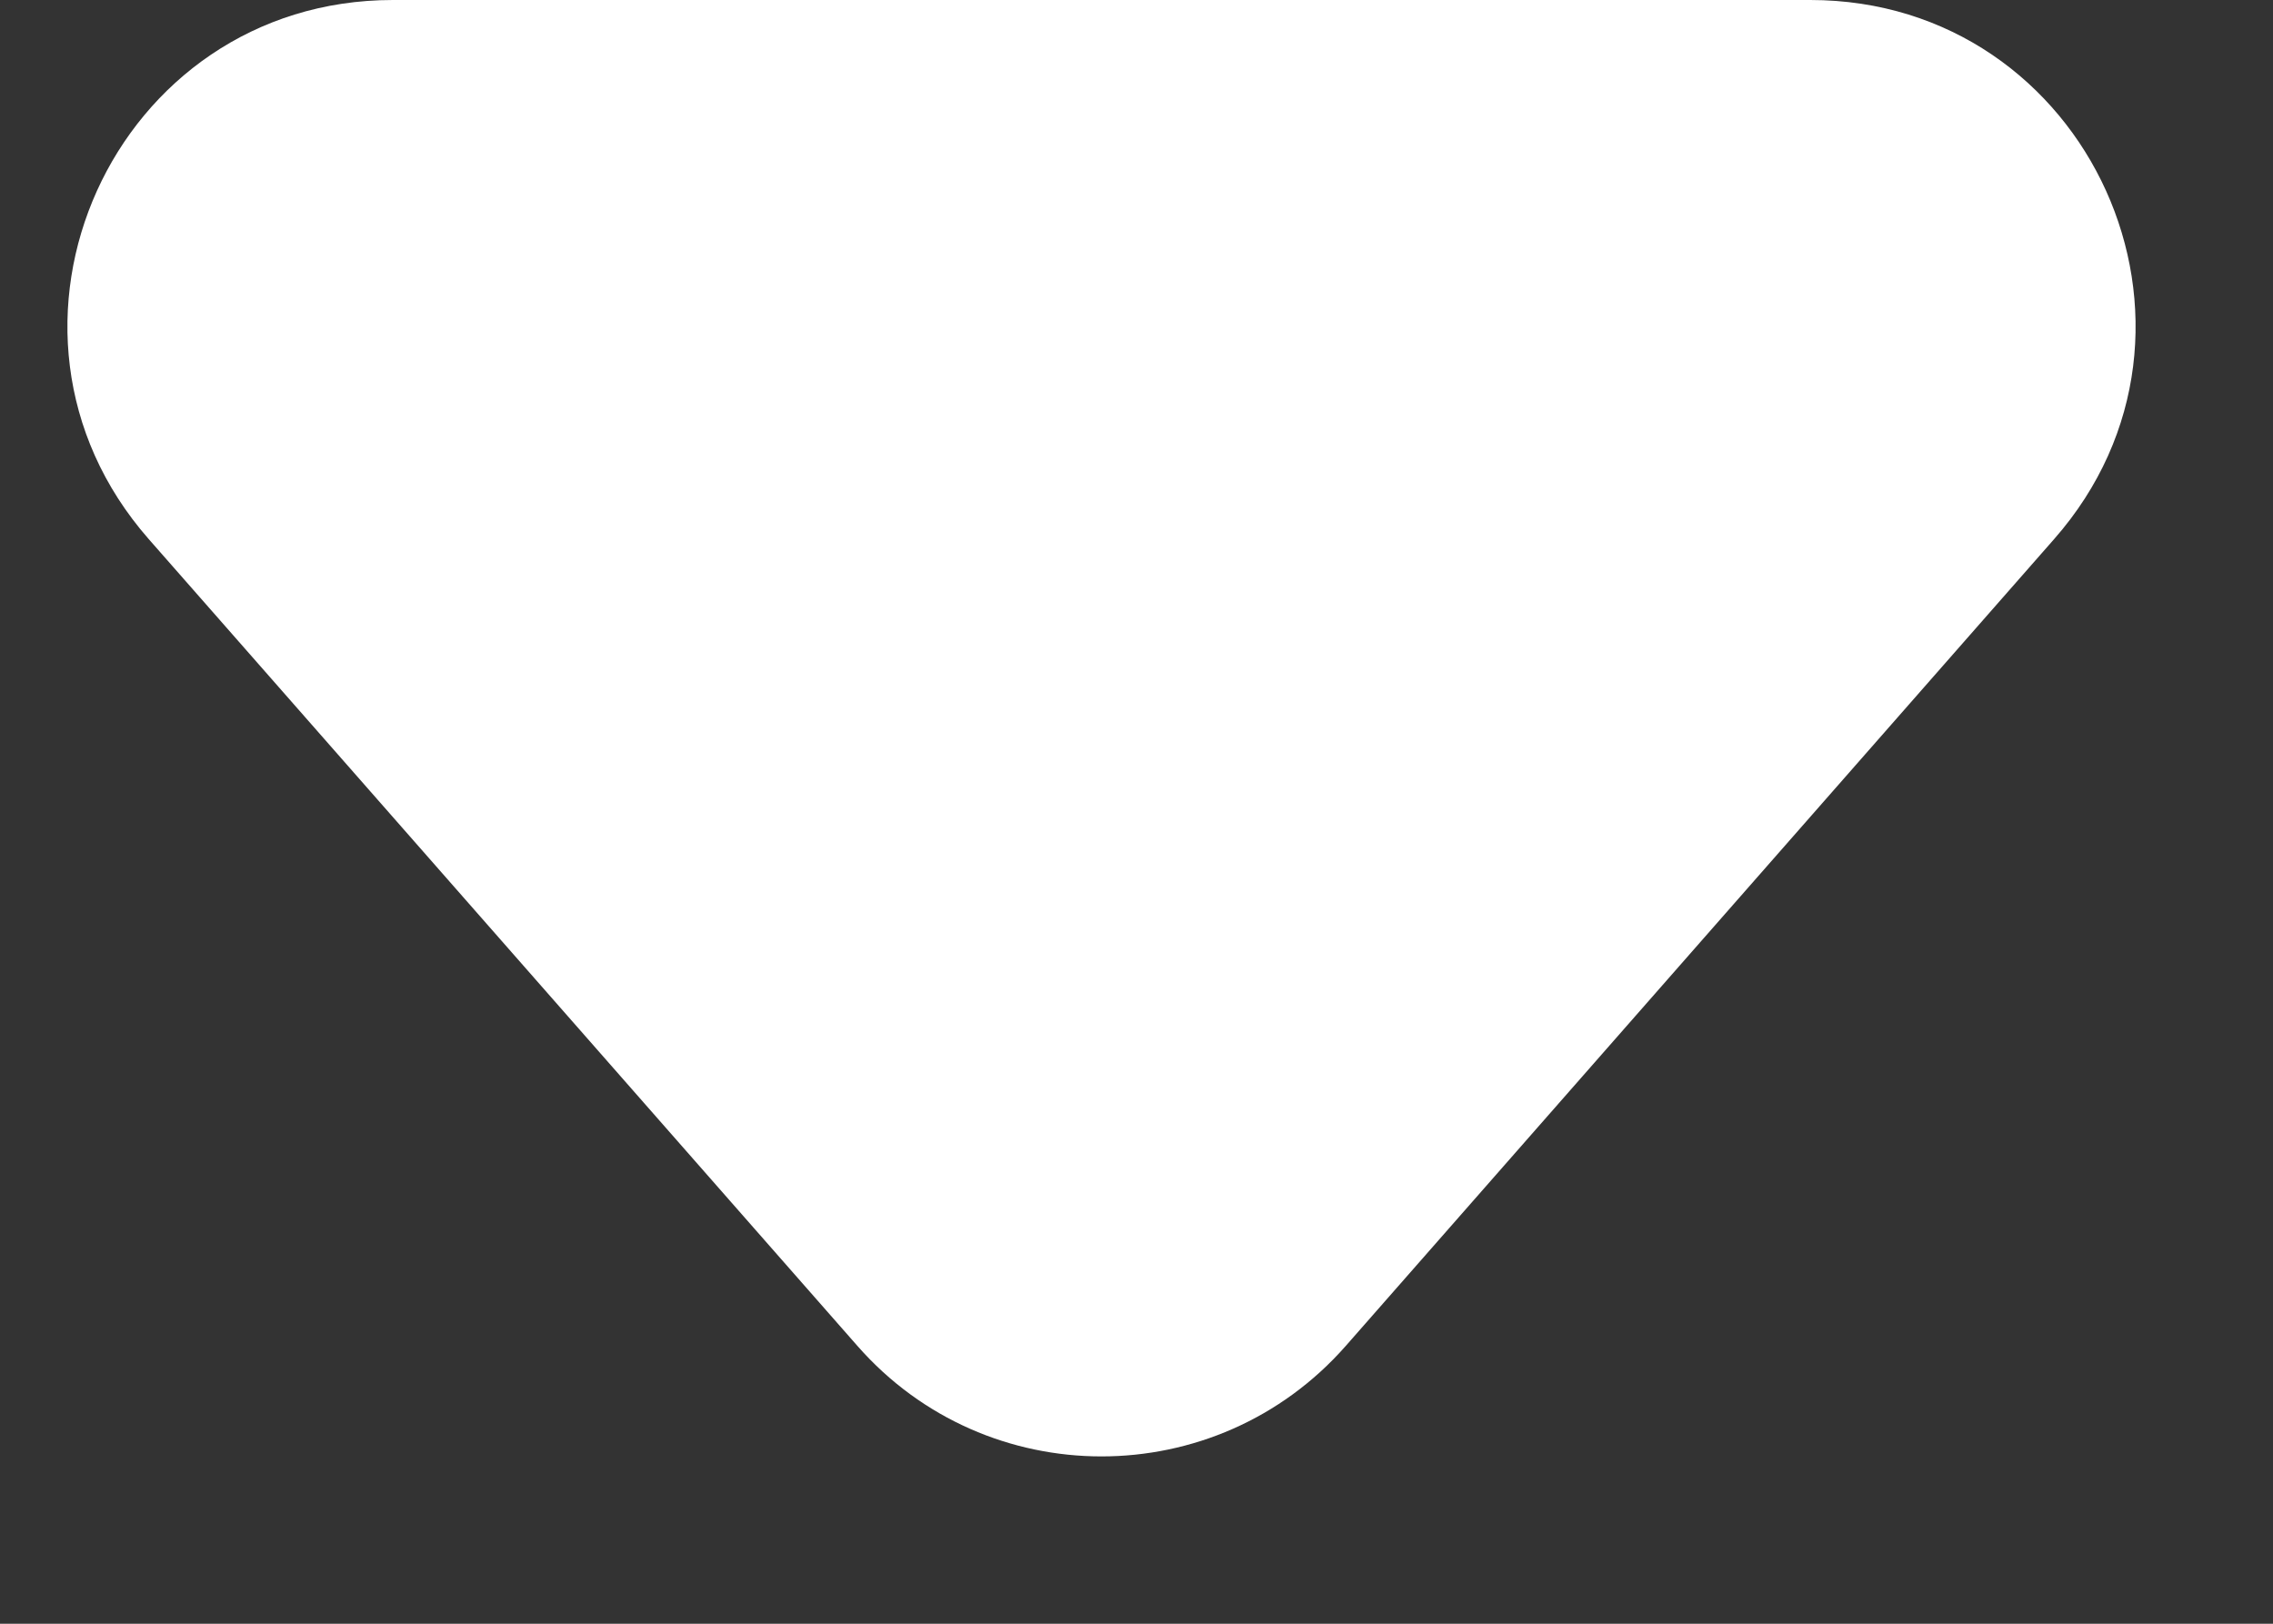
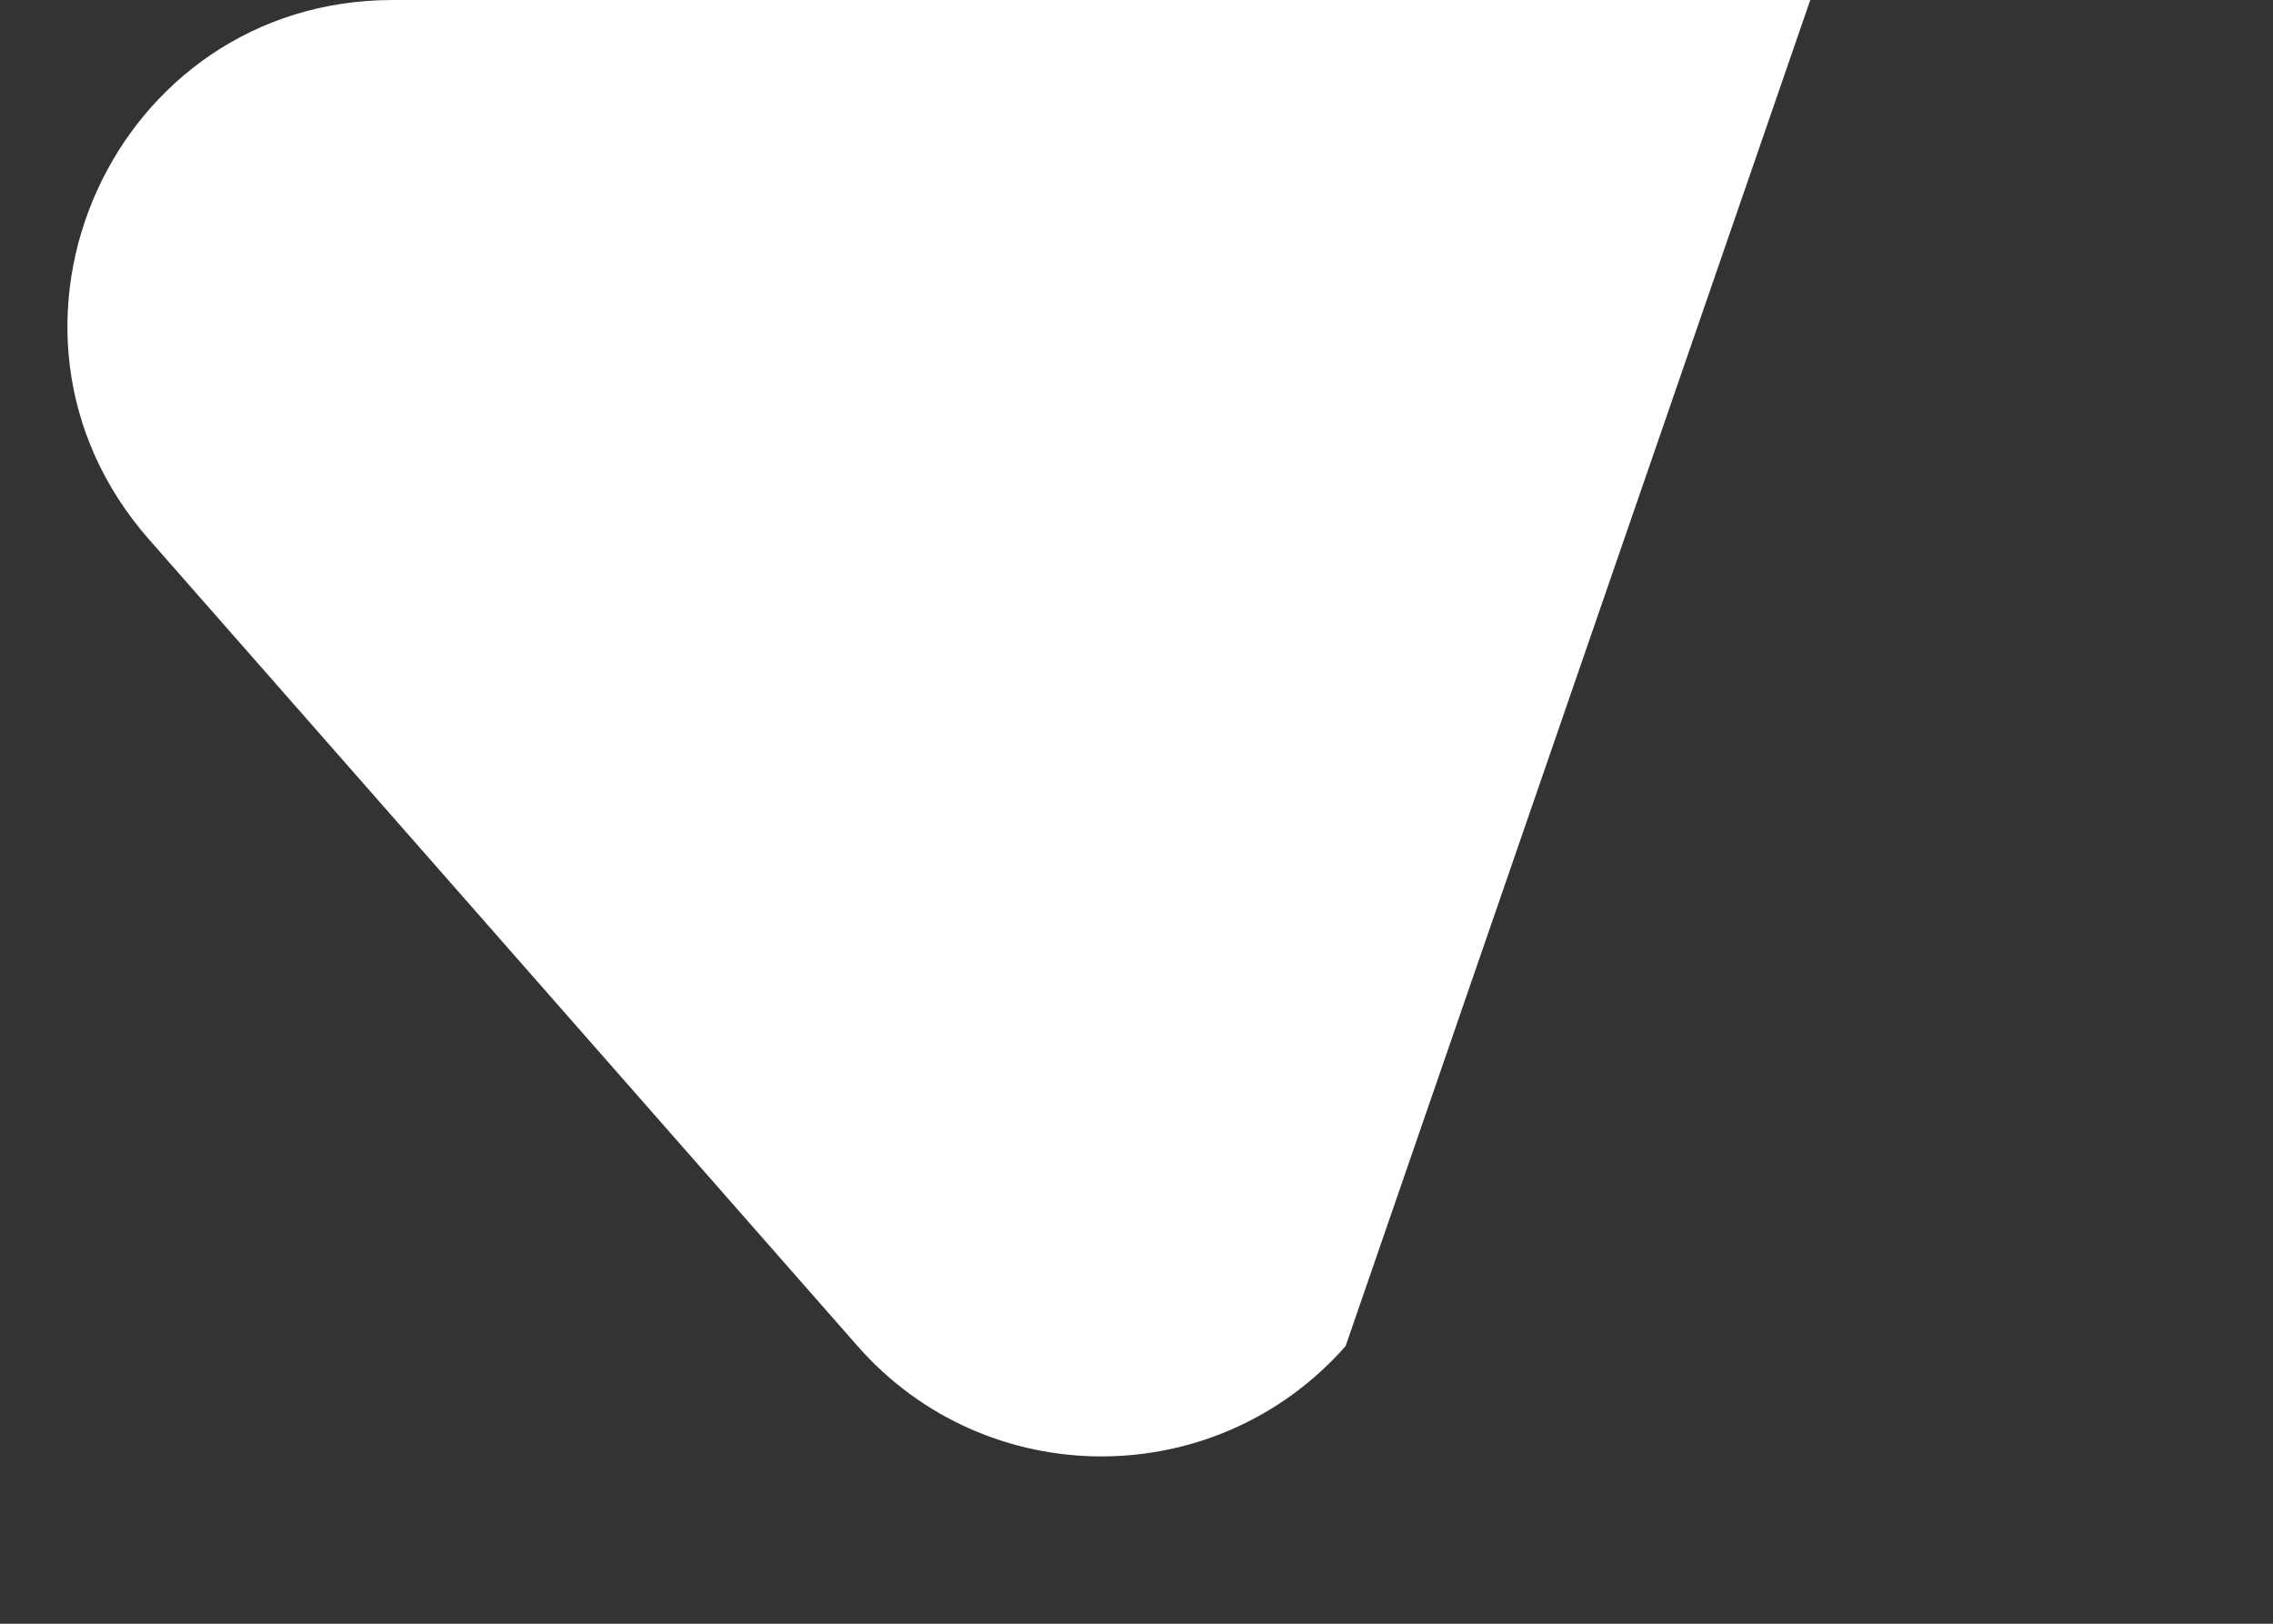
<svg xmlns="http://www.w3.org/2000/svg" width="7" height="5" viewBox="0 0 7 5" fill="none">
  <rect x="0" y="0" width="7" height="5" fill="#333333" stroke="none" />
-   <path id="Vector 5" d="M2.641 4.145L0.458 1.66C-0.109 1.014 0.349 0 1.21 0H5.575C6.435 0 6.894 1.014 6.326 1.66L4.144 4.145C3.745 4.598 3.039 4.598 2.641 4.145Z" fill="white" />
+   <path id="Vector 5" d="M2.641 4.145L0.458 1.66C-0.109 1.014 0.349 0 1.21 0H5.575L4.144 4.145C3.745 4.598 3.039 4.598 2.641 4.145Z" fill="white" />
</svg>